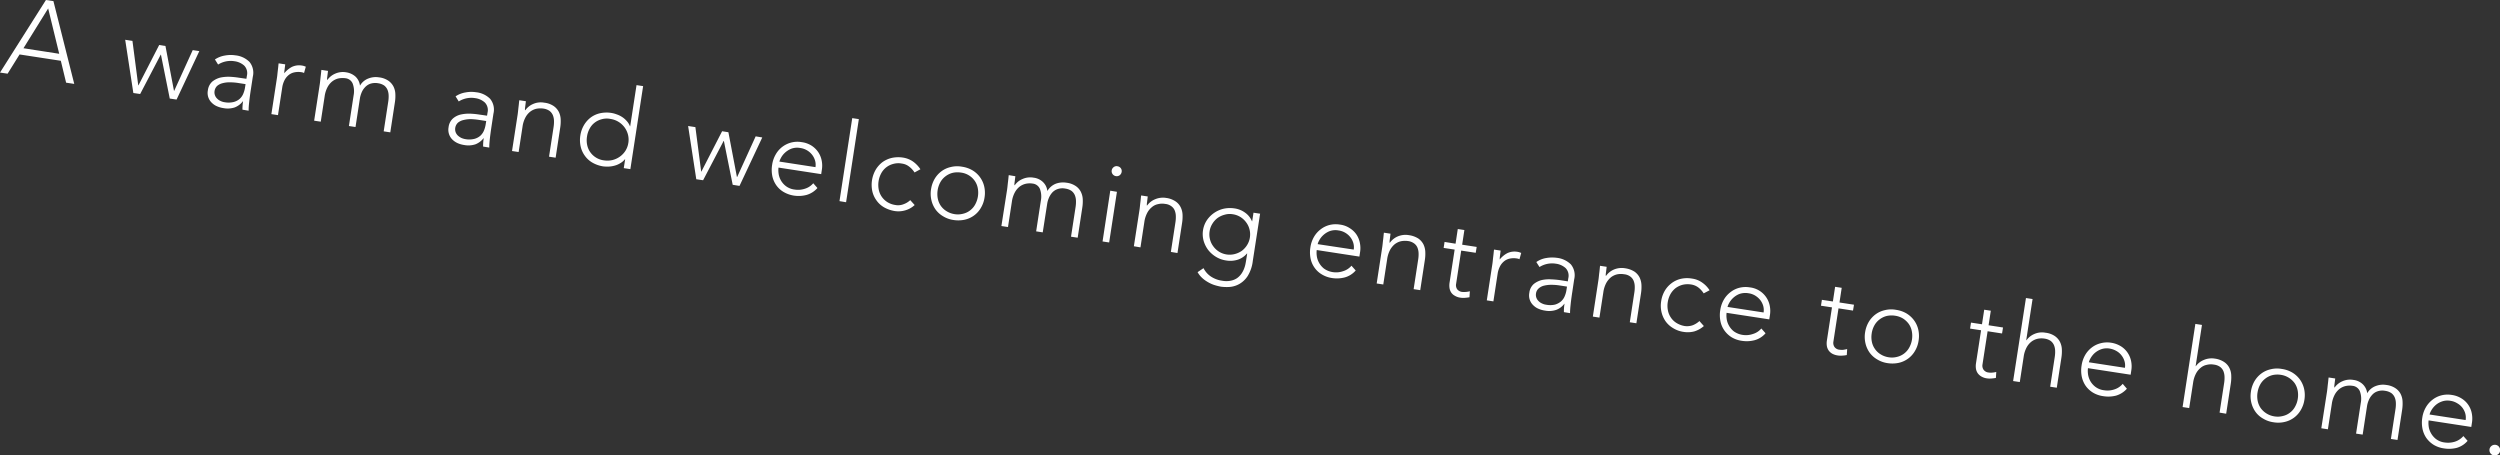
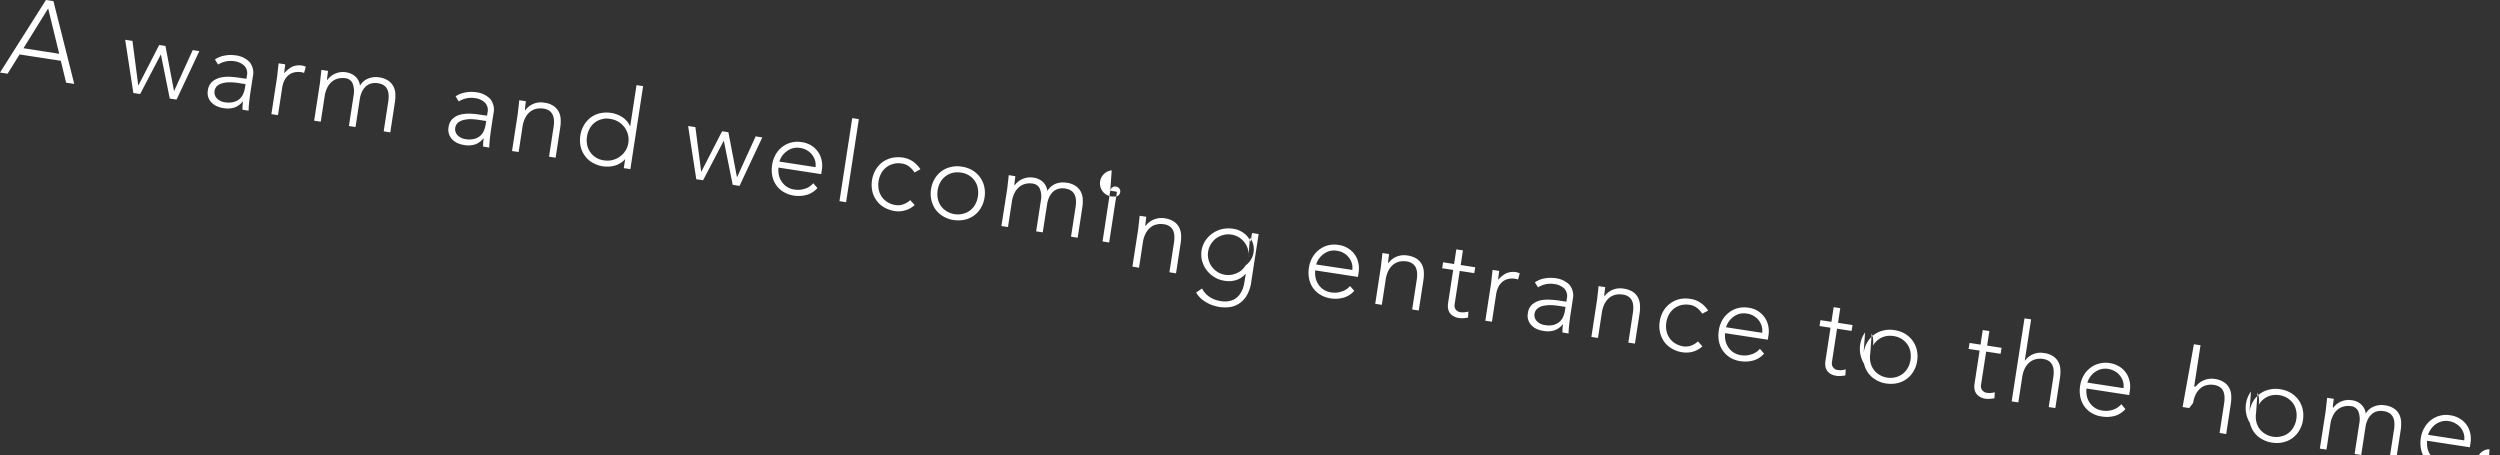
<svg xmlns="http://www.w3.org/2000/svg" width="224.969" height="40.97" viewBox="0 0 224.969 40.97">
  <rect x="0" y="0" width="224.969" height="40.97" fill="#333333" stroke="none" />
  <defs>
    <style>
      .cls-1 {
        fill: #fff;
        fill-rule: evenodd;
      }
    </style>
  </defs>
-   <path id="text03_2.svg" class="cls-1" d="M639.134,2444l0.673,0.1,1.874,7.45-0.732-.11-0.476-1.97-3.712-.57-1.077,1.73-0.684-.1Zm0.2,0.76-2.223,3.58,3.217,0.5Zm6.932,2.82,0.653,0.1,0.521,4h0.02l1.864-3.63,0.565,0.09,0.767,4.03h0.021l1.666-3.66,0.594,0.09-2.048,4.36-0.613-.09-0.793-3.95h-0.02l-1.85,3.54-0.614-.09Zm11.312,4.45c-0.034.22-.064,0.42-0.088,0.6s-0.044.34-.061,0.5-0.031.29-.041,0.42-0.015.27-.015,0.41l-0.555-.09a4.2,4.2,0,0,1,.055-0.75H656.85a1.681,1.681,0,0,1-.738.55,2.017,2.017,0,0,1-1,.06,2.263,2.263,0,0,1-.572-0.16,1.449,1.449,0,0,1-.479-0.32,1.214,1.214,0,0,1-.355-1.12,1.246,1.246,0,0,1,.4-0.79,1.875,1.875,0,0,1,.729-0.36,3.5,3.5,0,0,1,.862-0.07,7.494,7.494,0,0,1,.784.08l0.693,0.1,0.043-.27a0.982,0.982,0,0,0-.235-0.91,1.61,1.61,0,0,0-.883-0.4,2.117,2.117,0,0,0-1.473.3l-0.285-.46a2.253,2.253,0,0,1,.885-0.35,2.811,2.811,0,0,1,.956-0.02,2.087,2.087,0,0,1,1.267.59,1.533,1.533,0,0,1,.3,1.34Zm-1.13-.56a4.677,4.677,0,0,0-.735-0.06,2.311,2.311,0,0,0-.66.07,1.243,1.243,0,0,0-.5.24,0.784,0.784,0,0,0-.244.47,0.748,0.748,0,0,0,.038.39,0.758,0.758,0,0,0,.2.3,0.958,0.958,0,0,0,.308.21,1.18,1.18,0,0,0,.363.11,1.92,1.92,0,0,0,.8-0.02,1.335,1.335,0,0,0,.546-0.28,1.28,1.28,0,0,0,.329-0.47,2.278,2.278,0,0,0,.157-0.56l0.047-.3Zm3.477-.48c0.014-.09.026-0.19,0.038-0.31s0.027-.25.042-0.38,0.03-.24.039-0.35,0.02-.19.03-0.25l0.593,0.09c-0.019.17-.04,0.34-0.06,0.49a1.473,1.473,0,0,0-.023.31,2.2,2.2,0,0,1,.686-0.57,1.52,1.52,0,0,1,.91-0.12,0.947,0.947,0,0,1,.171.04l0.168,0.06-0.159.57a0.651,0.651,0,0,0-.221-0.07,1.729,1.729,0,0,0-.687.02,1.182,1.182,0,0,0-.518.27,1.435,1.435,0,0,0-.351.47,2.119,2.119,0,0,0-.185.61l-0.383,2.49-0.594-.09Zm3.85,0.59c0.014-.09.026-0.19,0.038-0.31s0.027-.25.042-0.38,0.029-.24.039-0.35,0.02-.19.03-0.25l0.593,0.09c-0.02.17-.041,0.34-0.06,0.49a1.473,1.473,0,0,0-.023.31l0.029,0.01a1.659,1.659,0,0,1,.694-0.56,1.715,1.715,0,0,1,1.012-.12,1.628,1.628,0,0,1,.795.36,1.319,1.319,0,0,1,.429.84,1.474,1.474,0,0,1,.763-0.65,1.8,1.8,0,0,1,.942-0.1,1.877,1.877,0,0,1,.846.3,1.45,1.45,0,0,1,.461.52,1.634,1.634,0,0,1,.171.67,3.568,3.568,0,0,1-.038.74l-0.417,2.72-0.594-.09,0.413-2.69a2.988,2.988,0,0,0,.033-0.55,1.451,1.451,0,0,0-.1-0.49,0.974,0.974,0,0,0-.295-0.39,1.312,1.312,0,0,0-.561-0.21,1.456,1.456,0,0,0-.706.05,1.193,1.193,0,0,0-.48.33,1.562,1.562,0,0,0-.3.48,2.316,2.316,0,0,0-.145.51l-0.394,2.57-0.594-.09,0.422-2.75a1.968,1.968,0,0,0-.076-1.05,0.794,0.794,0,0,0-.658-0.5,1.939,1.939,0,0,0-.637.02,1.438,1.438,0,0,0-.557.27,1.673,1.673,0,0,0-.427.53,2.492,2.492,0,0,0-.251.81l-0.35,2.28-0.594-.09Zm15.46,3.76c-0.034.23-.064,0.43-0.088,0.61s-0.045.34-.061,0.49-0.031.3-.041,0.43-0.016.27-.016,0.41l-0.554-.09a4.283,4.283,0,0,1,.054-0.75h-0.02a1.681,1.681,0,0,1-.738.55,2.02,2.02,0,0,1-1,.06,2.275,2.275,0,0,1-.572-0.16,1.647,1.647,0,0,1-.479-0.32,1.242,1.242,0,0,1-.354-1.12,1.246,1.246,0,0,1,.395-0.79,1.636,1.636,0,0,1,.729-0.36,3.5,3.5,0,0,1,.862-0.07,7.523,7.523,0,0,1,.784.08l0.692,0.1,0.043-.27a0.98,0.98,0,0,0-.236-0.91,1.6,1.6,0,0,0-.881-0.4,2.117,2.117,0,0,0-1.473.3l-0.285-.46a2.247,2.247,0,0,1,.885-0.35,2.805,2.805,0,0,1,.955-0.02,2.084,2.084,0,0,1,1.267.59,1.53,1.53,0,0,1,.3,1.34Zm-1.131-.55a6.309,6.309,0,0,0-.735-0.07,2.7,2.7,0,0,0-.659.08,1.23,1.23,0,0,0-.5.24,0.815,0.815,0,0,0-.207.86,0.852,0.852,0,0,0,.2.3,1.432,1.432,0,0,0,.307.21,1.545,1.545,0,0,0,.364.11,1.92,1.92,0,0,0,.8-0.02,1.325,1.325,0,0,0,.545-0.28,1.294,1.294,0,0,0,.33-0.47,2.408,2.408,0,0,0,.157-0.56l0.047-.3Zm3.478-.48c0.013-.09.025-0.19,0.038-0.31s0.026-.25.042-0.38,0.028-.24.039-0.35,0.02-.19.03-0.25l0.593,0.09c-0.02.17-.041,0.33-0.061,0.49a1.635,1.635,0,0,0-.023.31l0.03,0.01a1.659,1.659,0,0,1,.694-0.56,1.712,1.712,0,0,1,1.011-.12,1.868,1.868,0,0,1,.845.3,1.444,1.444,0,0,1,.462.52,1.666,1.666,0,0,1,.172.67,3.64,3.64,0,0,1-.039.74L685,2458.19l-0.594-.09,0.413-2.69a2.988,2.988,0,0,0,.033-0.55,1.451,1.451,0,0,0-.1-0.49,0.967,0.967,0,0,0-.3-0.39,1.3,1.3,0,0,0-.56-0.21,1.932,1.932,0,0,0-.636.02,1.438,1.438,0,0,0-.557.27,1.66,1.66,0,0,0-.427.53,2.492,2.492,0,0,0-.251.81l-0.35,2.28-0.595-.09Zm9.675,4.02h-0.02a1.506,1.506,0,0,1-.409.35,1.869,1.869,0,0,1-.5.22,2.385,2.385,0,0,1-.535.09,3.121,3.121,0,0,1-.533-0.02,2.83,2.83,0,0,1-.942-0.33,2.144,2.144,0,0,1-.686-0.62,2.233,2.233,0,0,1-.378-0.83,2.626,2.626,0,0,1-.03-1,2.591,2.591,0,0,1,.326-0.93,2.379,2.379,0,0,1,.612-0.69,2.2,2.2,0,0,1,.839-0.38,2.768,2.768,0,0,1,1-.03,2.483,2.483,0,0,1,.515.14,2.1,2.1,0,0,1,.484.24,2.01,2.01,0,0,1,.407.36,1.5,1.5,0,0,1,.283.46h0.02l0.569-3.7,0.594,0.09-1.148,7.47-0.594-.09Zm0.287-1.47a1.829,1.829,0,0,0-.036-0.75,1.9,1.9,0,0,0-.315-0.66,1.929,1.929,0,0,0-1.271-.75,1.677,1.677,0,0,0-.776.03,1.756,1.756,0,0,0-.636.31,1.625,1.625,0,0,0-.451.54,2.051,2.051,0,0,0-.236.71,2.088,2.088,0,0,0,.012.74,1.71,1.71,0,0,0,.271.65,1.775,1.775,0,0,0,1.241.75,2.006,2.006,0,0,0,.775-0.03,1.942,1.942,0,0,0,.665-0.31,1.882,1.882,0,0,0,.5-0.53A1.839,1.839,0,0,0,691.542,2456.86Zm5.379-1.52,0.654,0.1,0.521,4h0.019l1.865-3.63,0.565,0.09,0.768,4.03h0.02l1.666-3.66,0.594,0.1-2.048,4.36-0.613-.1-0.792-3.94-0.021-.01-1.85,3.54-0.614-.09Zm11.636,5.58a2.072,2.072,0,0,1-.972.62,2.8,2.8,0,0,1-1.159.06,2.623,2.623,0,0,1-.922-0.33,2.108,2.108,0,0,1-.657-0.61,2.246,2.246,0,0,1-.353-0.83,2.852,2.852,0,0,1-.013-1,2.6,2.6,0,0,1,.314-0.92,2.238,2.238,0,0,1,2.34-1.12,2.23,2.23,0,0,1,.9.32,2.142,2.142,0,0,1,.6.59,2.084,2.084,0,0,1,.305.75,2.319,2.319,0,0,1,.019.8l-0.064.42-3.84-.59a1.979,1.979,0,0,0,0,.49,1.739,1.739,0,0,0,.185.61,1.715,1.715,0,0,0,.456.55,1.607,1.607,0,0,0,.827.33,1.909,1.909,0,0,0,.914-0.08,1.571,1.571,0,0,0,.744-0.49Zm-0.177-1.88a1.348,1.348,0,0,0-.037-0.59,1.56,1.56,0,0,0-.264-0.52,1.623,1.623,0,0,0-1.057-.61,1.52,1.52,0,0,0-.836.07,1.86,1.86,0,0,0-.58.38,1.689,1.689,0,0,0-.343.46,1.408,1.408,0,0,0-.13.31Zm3.31-4.41,0.594,0.09-1.148,7.48-0.594-.1Zm5.617,7.82a2.06,2.06,0,0,1-.855.48,2.158,2.158,0,0,1-.949.06,2.844,2.844,0,0,1-.943-0.33,2.14,2.14,0,0,1-.685-0.62,2.234,2.234,0,0,1-.379-0.83,2.741,2.741,0,0,1,.3-1.93,2.382,2.382,0,0,1,.613-0.69,2.355,2.355,0,0,1,.839-0.38,2.761,2.761,0,0,1,1-.03,2.156,2.156,0,0,1,.9.35,2.64,2.64,0,0,1,.677.7l-0.53.29a2.032,2.032,0,0,0-.5-0.54,1.329,1.329,0,0,0-.637-0.26,1.677,1.677,0,0,0-.776.03,1.759,1.759,0,0,0-.635.31,1.721,1.721,0,0,0-.452.54,2.218,2.218,0,0,0-.224,1.45,1.71,1.71,0,0,0,.271.65,1.751,1.751,0,0,0,.512.49,1.873,1.873,0,0,0,.73.26,1.327,1.327,0,0,0,.714-0.07,1.71,1.71,0,0,0,.61-0.37Zm1.475-1.42a2.623,2.623,0,0,1,.326-0.94,2.339,2.339,0,0,1,.612-0.68,2.207,2.207,0,0,1,.839-0.38,2.377,2.377,0,0,1,1-.03,2.575,2.575,0,0,1,.937.32,2.289,2.289,0,0,1,1.069,1.46,2.574,2.574,0,0,1,.03.99,2.508,2.508,0,0,1-.327.93,2.208,2.208,0,0,1-.617.69,2.243,2.243,0,0,1-.839.38,2.727,2.727,0,0,1-.991.03,2.458,2.458,0,0,1-.943-0.33,2.221,2.221,0,0,1-.685-0.61,2.354,2.354,0,0,1-.378-0.84A2.554,2.554,0,0,1,718.782,2461.03Zm0.593,0.09a2.163,2.163,0,0,0,.013.75,1.76,1.76,0,0,0,.27.65,1.732,1.732,0,0,0,.512.48,1.888,1.888,0,0,0,.73.27,1.815,1.815,0,0,0,.775-0.04,1.615,1.615,0,0,0,.636-0.31,1.64,1.64,0,0,0,.452-0.54,2.2,2.2,0,0,0,.223-1.45,1.693,1.693,0,0,0-.27-0.65,1.78,1.78,0,0,0-1.242-.75,1.994,1.994,0,0,0-.775.03,1.783,1.783,0,0,0-.636.32,1.7,1.7,0,0,0-.452.53A2.193,2.193,0,0,0,719.375,2461.12Zm6.251-.06c0.013-.09.026-0.19,0.038-0.31s0.026-.25.042-0.38,0.029-.24.039-0.35,0.02-.2.029-0.26l0.594,0.1c-0.02.17-.041,0.33-0.06,0.49a1.467,1.467,0,0,0-.024.31l0.03,0.01a1.581,1.581,0,0,1,.694-0.56,1.711,1.711,0,0,1,1.011-.12,1.466,1.466,0,0,1,.8.36,1.314,1.314,0,0,1,.428.84,1.545,1.545,0,0,1,.764-0.66,1.9,1.9,0,0,1,.942-0.09,1.873,1.873,0,0,1,.845.3,1.367,1.367,0,0,1,.462.52,1.666,1.666,0,0,1,.172.67,3.64,3.64,0,0,1-.039.74l-0.417,2.72-0.6-.09,0.414-2.69a2.95,2.95,0,0,0,.032-0.55,1.4,1.4,0,0,0-.1-0.49,0.976,0.976,0,0,0-.3-0.39,1.307,1.307,0,0,0-.56-0.21,1.344,1.344,0,0,0-.706.05,1.167,1.167,0,0,0-.48.32,1.74,1.74,0,0,0-.3.49,2.122,2.122,0,0,0-.144.51l-0.4,2.57-0.593-.09,0.421-2.75a1.969,1.969,0,0,0-.075-1.05,0.8,0.8,0,0,0-.659-0.5,1.7,1.7,0,0,0-.636.02,1.438,1.438,0,0,0-.557.27,1.658,1.658,0,0,0-.426.53,2.468,2.468,0,0,0-.252.81l-0.35,2.28-0.594-.09Zm9.283,0.1,0.6,0.1-0.7,4.56-0.594-.09Zm0.131-1.83a0.426,0.426,0,0,1,.177-0.29,0.4,0.4,0,0,1,.336-0.08,0.464,0.464,0,0,1,.3.17,0.436,0.436,0,0,1,.08.34,0.47,0.47,0,0,1-.177.3,0.442,0.442,0,0,1-.336.08A0.45,0.45,0,0,1,735.04,2459.33Zm2.5,3.55c0.014-.08.026-0.19,0.038-0.31s0.027-.25.042-0.37,0.029-.25.039-0.36,0.02-.19.03-0.25l0.593,0.09c-0.02.17-.041,0.34-0.06,0.5a1.442,1.442,0,0,0-.023.31h0.029a1.641,1.641,0,0,1,.694-0.55,1.8,1.8,0,0,1,1.012-.13,2,2,0,0,1,.845.31,1.373,1.373,0,0,1,.461.52,1.662,1.662,0,0,1,.172.66,3.7,3.7,0,0,1-.039.75l-0.417,2.72-0.594-.1,0.413-2.68a3.041,3.041,0,0,0,.033-0.55,1.459,1.459,0,0,0-.1-0.5,0.882,0.882,0,0,0-.3-0.38,1.1,1.1,0,0,0-.56-0.21,1.516,1.516,0,0,0-.637.02,1.2,1.2,0,0,0-.557.27,1.66,1.66,0,0,0-.427.53,2.509,2.509,0,0,0-.251.8l-0.35,2.29-0.594-.1Zm10.192,4.62a3.307,3.307,0,0,1-.459,1.34,2.175,2.175,0,0,1-.743.71,2.1,2.1,0,0,1-.857.27,3.993,3.993,0,0,1-.786-0.02,4.816,4.816,0,0,1-.669-0.17,3.072,3.072,0,0,1-.6-0.29,2.655,2.655,0,0,1-.493-0.38,2.079,2.079,0,0,1-.359-0.47l0.533-.36a1.978,1.978,0,0,0,.691.77,2.409,2.409,0,0,0,.978.36,2.06,2.06,0,0,0,.785,0,1.543,1.543,0,0,0,.563-0.23,1.641,1.641,0,0,0,.382-0.38,2.152,2.152,0,0,0,.24-0.44,2.622,2.622,0,0,0,.132-0.43c0.027-.13.048-0.25,0.06-0.33l0.1-.63-0.02-.01a1.838,1.838,0,0,1-.8.55,2.221,2.221,0,0,1-1.071.08,2.424,2.424,0,0,1-.922-0.33,2.606,2.606,0,0,1-.7-0.62,2.517,2.517,0,0,1-.41-0.83,2.273,2.273,0,0,1,.279-1.82,2.492,2.492,0,0,1,.639-0.66,2.535,2.535,0,0,1,.855-0.39,2.672,2.672,0,0,1,.979-0.04,2.1,2.1,0,0,1,1,.4,1.782,1.782,0,0,1,.6.76h0.02l0.118-.77,0.594,0.09Zm-0.26-2.13a1.767,1.767,0,0,0-.035-0.73,1.749,1.749,0,0,0-.3-0.63,1.83,1.83,0,0,0-.514-0.48,1.8,1.8,0,0,0-.687-0.25,1.627,1.627,0,0,0-.729.04,1.953,1.953,0,0,0-.634.29,1.861,1.861,0,0,0-.473.52,1.726,1.726,0,0,0-.252.68,1.758,1.758,0,0,0,.035.73,1.715,1.715,0,0,0,.3.63,1.847,1.847,0,0,0,.515.48,1.82,1.82,0,0,0,1.416.21,1.938,1.938,0,0,0,.633-0.29,1.88,1.88,0,0,0,.474-0.52A1.785,1.785,0,0,0,747.475,2465.37Zm9.522,2.97a2,2,0,0,1-.971.62,2.8,2.8,0,0,1-1.16.06,2.446,2.446,0,0,1-.922-0.33,2.094,2.094,0,0,1-.656-0.61,2.163,2.163,0,0,1-.354-0.83,2.852,2.852,0,0,1-.013-1,2.6,2.6,0,0,1,.315-0.92,2.271,2.271,0,0,1,.59-0.68,2.176,2.176,0,0,1,.8-0.4,2.309,2.309,0,0,1,.949-0.04,2.084,2.084,0,0,1,.9.33,1.978,1.978,0,0,1,.6.58,2.084,2.084,0,0,1,.3.75,2.294,2.294,0,0,1,.019.8l-0.064.42-3.84-.59a1.986,1.986,0,0,0,0,.49,1.7,1.7,0,0,0,.185.61,1.747,1.747,0,0,0,.456.56,1.8,1.8,0,0,0,.827.33,1.915,1.915,0,0,0,.914-0.09,1.571,1.571,0,0,0,.744-0.49Zm-0.177-1.88a1.363,1.363,0,0,0-.036-0.59,1.562,1.562,0,0,0-.265-0.52,1.586,1.586,0,0,0-.455-0.4,1.568,1.568,0,0,0-.6-0.21,1.523,1.523,0,0,0-.837.07,1.848,1.848,0,0,0-.58.38,1.689,1.689,0,0,0-.343.46,1.255,1.255,0,0,0-.13.32Zm2.568-.23c0.013-.09.026-0.19,0.038-0.31s0.026-.25.042-0.37,0.028-.25.039-0.36,0.02-.19.029-0.25l0.594,0.09c-0.02.17-.041,0.34-0.061,0.5a1.455,1.455,0,0,0-.022.31h0.029a1.656,1.656,0,0,1,.693-0.56,1.8,1.8,0,0,1,1.013-.12,2.139,2.139,0,0,1,.844.3,1.454,1.454,0,0,1,.462.52,1.692,1.692,0,0,1,.171.67,3.6,3.6,0,0,1-.038.74l-0.417,2.72-0.594-.09,0.413-2.69a2.881,2.881,0,0,0,.033-0.54,1.459,1.459,0,0,0-.1-0.5,0.882,0.882,0,0,0-.295-0.38,1.2,1.2,0,0,0-.56-0.22,1.937,1.937,0,0,0-.637.02,1.449,1.449,0,0,0-.558.27,1.775,1.775,0,0,0-.426.53,2.573,2.573,0,0,0-.251.81l-0.35,2.28-0.594-.09Zm8.41,0.52-1.307-.2-0.456,2.98a0.654,0.654,0,0,0,.094.5,0.676,0.676,0,0,0,.44.24,2.067,2.067,0,0,0,.7-0.06l-0.034.54a3.911,3.911,0,0,1-.4.05,1.679,1.679,0,0,1-.395-0.01,1.332,1.332,0,0,1-.53-0.18,0.907,0.907,0,0,1-.327-0.3,1.032,1.032,0,0,1-.146-0.41,1.622,1.622,0,0,1,.007-0.47l0.457-2.97-0.99-.15,0.082-.54,0.99,0.16,0.2-1.32,0.594,0.09-0.2,1.32,1.307,0.2Zm1.5,1c0.014-.09.026-0.19,0.038-0.31s0.026-.25.042-0.38,0.028-.24.039-0.35,0.02-.19.03-0.25l0.593,0.09c-0.02.17-.041,0.34-0.06,0.49a1.473,1.473,0,0,0-.023.31,2.191,2.191,0,0,1,.686-0.57,1.52,1.52,0,0,1,.91-0.12,0.967,0.967,0,0,1,.171.04l0.167,0.06-0.158.57a0.649,0.649,0,0,0-.222-0.07,1.736,1.736,0,0,0-.688.02,1.185,1.185,0,0,0-.516.27,1.435,1.435,0,0,0-.351.47,2.151,2.151,0,0,0-.186.61l-0.382,2.49-0.594-.09Zm7.194,2.5q-0.051.33-.088,0.6c-0.023.18-.044,0.34-0.06,0.5s-0.031.29-.041,0.43-0.016.26-.016,0.4l-0.554-.09a4.189,4.189,0,0,1,.054-0.75h-0.02a1.61,1.61,0,0,1-.739.55,2.012,2.012,0,0,1-1,.06,2.27,2.27,0,0,1-.573-0.16,1.445,1.445,0,0,1-.478-0.32,1.214,1.214,0,0,1-.355-1.12,1.241,1.241,0,0,1,.395-0.79,1.878,1.878,0,0,1,.728-0.36,3.084,3.084,0,0,1,.863-0.06,7.739,7.739,0,0,1,.783.07l0.694,0.11,0.043-.28a0.985,0.985,0,0,0-.236-0.91,1.6,1.6,0,0,0-.882-0.4,2.122,2.122,0,0,0-1.474.3l-0.285-.45a2.128,2.128,0,0,1,.885-0.36,3.092,3.092,0,0,1,.956-0.02,2.141,2.141,0,0,1,1.267.59,1.539,1.539,0,0,1,.3,1.34Zm-1.13-.56a4.655,4.655,0,0,0-.734-0.06,2.742,2.742,0,0,0-.661.07,1.133,1.133,0,0,0-.5.25,0.737,0.737,0,0,0-.245.46,0.771,0.771,0,0,0,.239.69,0.969,0.969,0,0,0,.308.21,1.172,1.172,0,0,0,.363.11,1.939,1.939,0,0,0,.8-0.01,1.462,1.462,0,0,0,.545-0.29,1.282,1.282,0,0,0,.33-0.47,2.328,2.328,0,0,0,.156-0.55l0.047-.31Zm3.477-.48c0.014-.08.027-0.19,0.039-0.31s0.026-.25.042-0.37,0.029-.25.039-0.36,0.019-.19.029-0.25l0.594,0.09c-0.02.17-.04,0.34-0.061,0.5a1.455,1.455,0,0,0-.022.31h0.029a1.656,1.656,0,0,1,.693-0.56,1.8,1.8,0,0,1,1.012-.12,2.145,2.145,0,0,1,.845.3,1.444,1.444,0,0,1,.462.52,1.755,1.755,0,0,1,.171.67,3.737,3.737,0,0,1-.038.75l-0.418,2.71-0.593-.09,0.412-2.69a2.882,2.882,0,0,0,.034-0.54,1.459,1.459,0,0,0-.1-0.5,0.89,0.89,0,0,0-.295-0.38,1.094,1.094,0,0,0-.561-0.21,1.691,1.691,0,0,0-.635.01,1.433,1.433,0,0,0-.559.27,1.775,1.775,0,0,0-.426.53,2.573,2.573,0,0,0-.251.81l-0.351,2.28-0.593-.09Zm9.488,4.13a2.3,2.3,0,0,1-.854.48,2.324,2.324,0,0,1-.95.05,2.458,2.458,0,0,1-.943-0.33,2.233,2.233,0,0,1-.685-0.61,2.39,2.39,0,0,1-.378-0.84,2.554,2.554,0,0,1-.03-0.99,2.623,2.623,0,0,1,.326-0.94,2.339,2.339,0,0,1,.612-0.68,2.224,2.224,0,0,1,.839-0.39,2.56,2.56,0,0,1,1-.02,2.034,2.034,0,0,1,.9.35,2.412,2.412,0,0,1,.678.7l-0.531.28a2.062,2.062,0,0,0-.494-0.54,1.449,1.449,0,0,0-.639-0.26,1.988,1.988,0,0,0-.774.03,1.938,1.938,0,0,0-.637.31,1.871,1.871,0,0,0-.452.54,2.218,2.218,0,0,0-.236.71,2.106,2.106,0,0,0,.013.74,1.693,1.693,0,0,0,.27.65,1.635,1.635,0,0,0,.513.49,2.051,2.051,0,0,0,.729.27,1.559,1.559,0,0,0,.715-0.07,1.9,1.9,0,0,0,.609-0.38Zm5.552,0.65a1.99,1.99,0,0,1-.971.62,2.8,2.8,0,0,1-1.159.06,2.442,2.442,0,0,1-.923-0.32,2.261,2.261,0,0,1-.656-0.62,2.16,2.16,0,0,1-.352-0.83,2.8,2.8,0,0,1-.014-1,2.624,2.624,0,0,1,.314-0.92,2.274,2.274,0,0,1,.591-0.68,2.168,2.168,0,0,1,.8-0.4,2.308,2.308,0,0,1,.949-0.04,2.06,2.06,0,0,1,1.8,1.66,2.371,2.371,0,0,1,.019.81l-0.064.41-3.84-.59a1.986,1.986,0,0,0,0,.49,1.679,1.679,0,0,0,.185.61,1.734,1.734,0,0,0,.456.56,1.8,1.8,0,0,0,.826.33,1.914,1.914,0,0,0,.914-0.09,1.569,1.569,0,0,0,.745-0.49Zm-0.177-1.87a1.415,1.415,0,0,0-.035-0.6,1.6,1.6,0,0,0-.265-0.52,1.757,1.757,0,0,0-.456-0.4,1.562,1.562,0,0,0-.6-0.21,1.624,1.624,0,0,0-.837.07,1.822,1.822,0,0,0-.922.84,1.255,1.255,0,0,0-.13.32Zm8.048-.17-1.305-.2-0.458,2.98a0.65,0.65,0,0,0,.1.5,0.63,0.63,0,0,0,.438.24,2.013,2.013,0,0,0,.349.01c0.12-.02.236-0.04,0.349-0.07l-0.033.54a2.309,2.309,0,0,1-.4.05,1.668,1.668,0,0,1-.394-0.01,1.5,1.5,0,0,1-.53-0.17,1.022,1.022,0,0,1-.328-0.31,0.987,0.987,0,0,1-.146-0.4,1.615,1.615,0,0,1,.007-0.47l0.457-2.98-0.99-.15,0.082-.53,0.99,0.15,0.2-1.32,0.594,0.09-0.2,1.32,1.305,0.2Zm1.087,1.96a2.625,2.625,0,0,1,.327-0.94,2.339,2.339,0,0,1,.612-0.68,2.2,2.2,0,0,1,.839-0.38,2.378,2.378,0,0,1,1-.03,2.574,2.574,0,0,1,.938.32,2.36,2.36,0,0,1,.685.62,2.272,2.272,0,0,1,.384.84,2.574,2.574,0,0,1,.029.99,2.49,2.49,0,0,1-.326.93,2.236,2.236,0,0,1-1.456,1.07,2.732,2.732,0,0,1-.992.03,2.442,2.442,0,0,1-.942-0.33,2.237,2.237,0,0,1-.686-0.61,2.354,2.354,0,0,1-.378-0.84A2.573,2.573,0,0,1,802.835,2473.91Zm0.595,0.09a2.14,2.14,0,0,0,.012.75,1.679,1.679,0,0,0,.27.64,1.654,1.654,0,0,0,.512.49,1.888,1.888,0,0,0,.73.27,1.816,1.816,0,0,0,.775-0.04,1.687,1.687,0,0,0,1.087-.85,2.114,2.114,0,0,0,.236-0.7,2.188,2.188,0,0,0-.012-0.75,1.707,1.707,0,0,0-.269-0.65,1.912,1.912,0,0,0-.514-0.49,1.868,1.868,0,0,0-.729-0.26,2,2,0,0,0-.775.03,1.774,1.774,0,0,0-.636.32,1.693,1.693,0,0,0-.451.53A2.124,2.124,0,0,0,803.43,2474Zm11.73,0.01-1.3-.2-0.458,2.97a0.641,0.641,0,0,0,.1.5,0.63,0.63,0,0,0,.438.24,1.35,1.35,0,0,0,.349.01,2,2,0,0,0,.349-0.06l-0.033.54a3.933,3.933,0,0,1-.4.05,1.668,1.668,0,0,1-.394-0.01,1.332,1.332,0,0,1-.53-0.18,1.022,1.022,0,0,1-.328-0.31,0.987,0.987,0,0,1-.146-0.4,1.619,1.619,0,0,1,.007-0.47l0.457-2.97-0.99-.15,0.083-.54,0.989,0.15,0.2-1.31,0.593,0.09-0.2,1.31,1.3,0.2Zm2.151-3.19,0.595,0.09-0.57,3.7,0.02,0.01a1.659,1.659,0,0,1,.694-0.56,1.712,1.712,0,0,1,1.011-.12,1.864,1.864,0,0,1,.845.3,1.444,1.444,0,0,1,.462.52,1.666,1.666,0,0,1,.172.67,3.712,3.712,0,0,1-.038.74l-0.418,2.72-0.594-.09,0.413-2.69a2.988,2.988,0,0,0,.033-0.55,1.425,1.425,0,0,0-.1-0.49,0.979,0.979,0,0,0-.3-0.39,1.3,1.3,0,0,0-.56-0.21,1.7,1.7,0,0,0-.636.02,1.438,1.438,0,0,0-.557.27,1.673,1.673,0,0,0-.427.53,2.492,2.492,0,0,0-.251.81l-0.35,2.28-0.6-.09Zm9.081,8.16a2.062,2.062,0,0,1-.972.62,2.8,2.8,0,0,1-1.158.05,2.436,2.436,0,0,1-.923-0.32,2.217,2.217,0,0,1-.656-0.61,2.293,2.293,0,0,1-.353-0.84,2.8,2.8,0,0,1-.013-0.99,2.656,2.656,0,0,1,.314-0.93,2.274,2.274,0,0,1,.591-0.68,2.155,2.155,0,0,1,.8-0.39,2.3,2.3,0,0,1,.948-0.05,2.383,2.383,0,0,1,.9.33,2.008,2.008,0,0,1,.6.59,2.031,2.031,0,0,1,.305.75,2.289,2.289,0,0,1,.018.8l-0.063.41-3.84-.59a2.061,2.061,0,0,0,0,.5,1.757,1.757,0,0,0,.184.61,1.732,1.732,0,0,0,.457.55,1.6,1.6,0,0,0,.826.33,1.912,1.912,0,0,0,.915-0.08,1.594,1.594,0,0,0,.744-0.5Zm-0.177-1.88a1.324,1.324,0,0,0-.036-0.59,1.5,1.5,0,0,0-.264-0.52,1.453,1.453,0,0,0-.456-0.4,1.765,1.765,0,0,0-.6-0.22,1.517,1.517,0,0,0-.837.08,1.83,1.83,0,0,0-.58.37,2.027,2.027,0,0,0-.343.46,1.418,1.418,0,0,0-.13.32Zm6.34-3.95,0.594,0.09-0.569,3.71H832.6a1.645,1.645,0,0,1,.695-0.55,1.8,1.8,0,0,1,1.011-.13,2,2,0,0,1,.845.31,1.376,1.376,0,0,1,.462.52,1.628,1.628,0,0,1,.17.66,3.629,3.629,0,0,1-.038.75l-0.417,2.72-0.594-.1,0.414-2.68a3.038,3.038,0,0,0,.032-0.55,1.509,1.509,0,0,0-.1-0.5,0.936,0.936,0,0,0-.295-0.38,1.191,1.191,0,0,0-.56-0.21,1.511,1.511,0,0,0-.636.02,1.212,1.212,0,0,0-.558.27,1.66,1.66,0,0,0-.427.53,2.535,2.535,0,0,0-.25.8L832,2480.72l-0.594-.09Zm5,6.08a2.643,2.643,0,0,1,.326-0.94,2.353,2.353,0,0,1,.612-0.68,2.2,2.2,0,0,1,.839-0.38,2.382,2.382,0,0,1,1-.03,2.564,2.564,0,0,1,.936.32,2.339,2.339,0,0,1,.686.62,2.313,2.313,0,0,1,.383.84,2.573,2.573,0,0,1,.031.99,2.526,2.526,0,0,1-.327.93,2.236,2.236,0,0,1-1.456,1.07,2.528,2.528,0,0,1-.992.03,2.448,2.448,0,0,1-.942-0.33,2.115,2.115,0,0,1-.686-0.61,2.39,2.39,0,0,1-.378-0.84A2.554,2.554,0,0,1,837.558,2479.23Zm0.594,0.09a2.14,2.14,0,0,0,.012.75,1.762,1.762,0,0,0,.271.65,1.869,1.869,0,0,0,1.241.75,1.816,1.816,0,0,0,.775-0.04,1.6,1.6,0,0,0,.636-0.31,1.628,1.628,0,0,0,.452-0.54,2.09,2.09,0,0,0,.235-0.7,2.14,2.14,0,0,0-.012-0.75,1.76,1.76,0,0,0-.27-0.65,1.868,1.868,0,0,0-1.242-.75,2,2,0,0,0-.775.03,1.774,1.774,0,0,0-.636.32,1.706,1.706,0,0,0-.451.53A2.124,2.124,0,0,0,838.152,2479.32Zm6.25-.06c0.013-.09.026-0.19,0.039-0.31s0.025-.25.041-0.38,0.029-.24.039-0.35,0.021-.2.029-0.25l0.594,0.09c-0.02.17-.04,0.33-0.061,0.49a1.6,1.6,0,0,0-.022.31l0.029,0.01a1.659,1.659,0,0,1,.694-0.56,1.716,1.716,0,0,1,1.012-.12,1.467,1.467,0,0,1,.795.36,1.324,1.324,0,0,1,.429.84,1.476,1.476,0,0,1,.764-0.65,1.794,1.794,0,0,1,.942-0.1,1.873,1.873,0,0,1,.844.3,1.37,1.37,0,0,1,.463.52,1.649,1.649,0,0,1,.17.67,3.637,3.637,0,0,1-.037.74l-0.418,2.72-0.594-.09,0.413-2.69a2.87,2.87,0,0,0,.033-0.55,1.38,1.38,0,0,0-.1-0.49,0.974,0.974,0,0,0-.3-0.39,1.307,1.307,0,0,0-.561-0.21,1.346,1.346,0,0,0-.706.05,1.1,1.1,0,0,0-.48.33,1.559,1.559,0,0,0-.3.48,2.129,2.129,0,0,0-.146.51l-0.394,2.57-0.594-.09,0.422-2.75a1.958,1.958,0,0,0-.076-1.05,0.8,0.8,0,0,0-.659-0.5,1.689,1.689,0,0,0-.635.02,1.46,1.46,0,0,0-.559.27,1.671,1.671,0,0,0-.426.53,2.517,2.517,0,0,0-.25.81l-0.351,2.28-0.594-.09Zm12.654,4.41a2.007,2.007,0,0,1-.971.63,2.8,2.8,0,0,1-1.159.05,2.442,2.442,0,0,1-.923-0.32,2.337,2.337,0,0,1-.655-0.61,2.26,2.26,0,0,1-.353-0.84,2.8,2.8,0,0,1-.015-1,2.6,2.6,0,0,1,.315-0.92,2.285,2.285,0,0,1,.59-0.68,2.169,2.169,0,0,1,.8-0.4,2.3,2.3,0,0,1,.948-0.04,2.242,2.242,0,0,1,.9.33,2.005,2.005,0,0,1,.9,1.33,2.376,2.376,0,0,1,.018.81l-0.064.41-3.84-.59a2.089,2.089,0,0,0,0,.49,1.643,1.643,0,0,0,.186.61,1.747,1.747,0,0,0,.456.56,1.6,1.6,0,0,0,.826.33,2.04,2.04,0,0,0,.914-0.08,1.663,1.663,0,0,0,.745-0.5Zm-0.177-1.87a1.425,1.425,0,0,0-.035-0.6,1.6,1.6,0,0,0-.265-0.52,1.56,1.56,0,0,0-.456-0.39,1.578,1.578,0,0,0-.6-0.22,1.517,1.517,0,0,0-.837.08,1.658,1.658,0,0,0-.579.37,1.842,1.842,0,0,0-.345.46,1.3,1.3,0,0,0-.13.32Zm2.147,2.63a0.486,0.486,0,0,1,.548-0.4,0.451,0.451,0,0,1,.316.19,0.472,0.472,0,0,1,.087.36,0.441,0.441,0,0,1-.19.31,0.461,0.461,0,0,1-.359.09,0.449,0.449,0,0,1-.314-0.19A0.481,0.481,0,0,1,859.026,2484.43Z" transform="translate(-635 -2444)" />
+   <path id="text03_2.svg" class="cls-1" d="M639.134,2444l0.673,0.1,1.874,7.45-0.732-.11-0.476-1.97-3.712-.57-1.077,1.73-0.684-.1Zm0.2,0.76-2.223,3.58,3.217,0.5Zm6.932,2.82,0.653,0.1,0.521,4h0.02l1.864-3.63,0.565,0.09,0.767,4.03h0.021l1.666-3.66,0.594,0.09-2.048,4.36-0.613-.09-0.793-3.95h-0.02l-1.85,3.54-0.614-.09Zm11.312,4.45c-0.034.22-.064,0.42-0.088,0.6s-0.044.34-.061,0.5-0.031.29-.041,0.42-0.015.27-.015,0.41l-0.555-.09a4.2,4.2,0,0,1,.055-0.75H656.85a1.681,1.681,0,0,1-.738.55,2.017,2.017,0,0,1-1,.06,2.263,2.263,0,0,1-.572-0.16,1.449,1.449,0,0,1-.479-0.32,1.214,1.214,0,0,1-.355-1.12,1.246,1.246,0,0,1,.4-0.79,1.875,1.875,0,0,1,.729-0.36,3.5,3.5,0,0,1,.862-0.07,7.494,7.494,0,0,1,.784.08l0.693,0.1,0.043-.27a0.982,0.982,0,0,0-.235-0.91,1.61,1.61,0,0,0-.883-0.4,2.117,2.117,0,0,0-1.473.3l-0.285-.46a2.253,2.253,0,0,1,.885-0.35,2.811,2.811,0,0,1,.956-0.02,2.087,2.087,0,0,1,1.267.59,1.533,1.533,0,0,1,.3,1.34Zm-1.13-.56a4.677,4.677,0,0,0-.735-0.06,2.311,2.311,0,0,0-.66.07,1.243,1.243,0,0,0-.5.24,0.784,0.784,0,0,0-.244.47,0.748,0.748,0,0,0,.038.39,0.758,0.758,0,0,0,.2.3,0.958,0.958,0,0,0,.308.21,1.18,1.18,0,0,0,.363.11,1.92,1.92,0,0,0,.8-0.02,1.335,1.335,0,0,0,.546-0.28,1.28,1.28,0,0,0,.329-0.47,2.278,2.278,0,0,0,.157-0.56l0.047-.3Zm3.477-.48c0.014-.09.026-0.19,0.038-0.31s0.027-.25.042-0.38,0.03-.24.039-0.35,0.02-.19.03-0.25l0.593,0.09c-0.019.17-.04,0.34-0.06,0.49a1.473,1.473,0,0,0-.023.31,2.2,2.2,0,0,1,.686-0.57,1.52,1.52,0,0,1,.91-0.12,0.947,0.947,0,0,1,.171.04l0.168,0.06-0.159.57a0.651,0.651,0,0,0-.221-0.07,1.729,1.729,0,0,0-.687.02,1.182,1.182,0,0,0-.518.27,1.435,1.435,0,0,0-.351.47,2.119,2.119,0,0,0-.185.61l-0.383,2.49-0.594-.09Zm3.85,0.59c0.014-.09.026-0.19,0.038-0.31s0.027-.25.042-0.38,0.029-.24.039-0.35,0.02-.19.03-0.25l0.593,0.09c-0.02.17-.041,0.34-0.06,0.49a1.473,1.473,0,0,0-.023.31l0.029,0.01a1.659,1.659,0,0,1,.694-0.56,1.715,1.715,0,0,1,1.012-.12,1.628,1.628,0,0,1,.795.36,1.319,1.319,0,0,1,.429.84,1.474,1.474,0,0,1,.763-0.65,1.8,1.8,0,0,1,.942-0.1,1.877,1.877,0,0,1,.846.3,1.45,1.45,0,0,1,.461.52,1.634,1.634,0,0,1,.171.67,3.568,3.568,0,0,1-.038.74l-0.417,2.72-0.594-.09,0.413-2.69a2.988,2.988,0,0,0,.033-0.55,1.451,1.451,0,0,0-.1-0.49,0.974,0.974,0,0,0-.295-0.39,1.312,1.312,0,0,0-.561-0.21,1.456,1.456,0,0,0-.706.05,1.193,1.193,0,0,0-.48.33,1.562,1.562,0,0,0-.3.48,2.316,2.316,0,0,0-.145.51l-0.394,2.57-0.594-.09,0.422-2.75a1.968,1.968,0,0,0-.076-1.05,0.794,0.794,0,0,0-.658-0.5,1.939,1.939,0,0,0-.637.02,1.438,1.438,0,0,0-.557.27,1.673,1.673,0,0,0-.427.53,2.492,2.492,0,0,0-.251.81l-0.35,2.28-0.594-.09Zm15.46,3.76c-0.034.23-.064,0.43-0.088,0.61s-0.045.34-.061,0.49-0.031.3-.041,0.43-0.016.27-.016,0.41l-0.554-.09a4.283,4.283,0,0,1,.054-0.75h-0.02a1.681,1.681,0,0,1-.738.55,2.02,2.02,0,0,1-1,.06,2.275,2.275,0,0,1-.572-0.16,1.647,1.647,0,0,1-.479-0.32,1.242,1.242,0,0,1-.354-1.12,1.246,1.246,0,0,1,.395-0.79,1.636,1.636,0,0,1,.729-0.36,3.5,3.5,0,0,1,.862-0.07,7.523,7.523,0,0,1,.784.08l0.692,0.1,0.043-.27a0.98,0.98,0,0,0-.236-0.91,1.6,1.6,0,0,0-.881-0.4,2.117,2.117,0,0,0-1.473.3l-0.285-.46a2.247,2.247,0,0,1,.885-0.35,2.805,2.805,0,0,1,.955-0.02,2.084,2.084,0,0,1,1.267.59,1.53,1.53,0,0,1,.3,1.34Zm-1.131-.55a6.309,6.309,0,0,0-.735-0.07,2.7,2.7,0,0,0-.659.08,1.23,1.23,0,0,0-.5.24,0.815,0.815,0,0,0-.207.86,0.852,0.852,0,0,0,.2.3,1.432,1.432,0,0,0,.307.21,1.545,1.545,0,0,0,.364.11,1.92,1.92,0,0,0,.8-0.02,1.325,1.325,0,0,0,.545-0.28,1.294,1.294,0,0,0,.33-0.47,2.408,2.408,0,0,0,.157-0.56l0.047-.3Zm3.478-.48c0.013-.09.025-0.19,0.038-0.31s0.026-.25.042-0.38,0.028-.24.039-0.35,0.02-.19.03-0.25l0.593,0.09c-0.02.17-.041,0.33-0.061,0.49a1.635,1.635,0,0,0-.023.31l0.03,0.01a1.659,1.659,0,0,1,.694-0.56,1.712,1.712,0,0,1,1.011-.12,1.868,1.868,0,0,1,.845.3,1.444,1.444,0,0,1,.462.52,1.666,1.666,0,0,1,.172.67,3.64,3.64,0,0,1-.039.74L685,2458.19l-0.594-.09,0.413-2.69a2.988,2.988,0,0,0,.033-0.55,1.451,1.451,0,0,0-.1-0.49,0.967,0.967,0,0,0-.3-0.39,1.3,1.3,0,0,0-.56-0.21,1.932,1.932,0,0,0-.636.02,1.438,1.438,0,0,0-.557.27,1.66,1.66,0,0,0-.427.53,2.492,2.492,0,0,0-.251.81l-0.35,2.28-0.595-.09Zm9.675,4.02h-0.02a1.506,1.506,0,0,1-.409.35,1.869,1.869,0,0,1-.5.22,2.385,2.385,0,0,1-.535.09,3.121,3.121,0,0,1-.533-0.02,2.83,2.83,0,0,1-.942-0.33,2.144,2.144,0,0,1-.686-0.62,2.233,2.233,0,0,1-.378-0.83,2.626,2.626,0,0,1-.03-1,2.591,2.591,0,0,1,.326-0.93,2.379,2.379,0,0,1,.612-0.69,2.2,2.2,0,0,1,.839-0.38,2.768,2.768,0,0,1,1-.03,2.483,2.483,0,0,1,.515.14,2.1,2.1,0,0,1,.484.24,2.01,2.01,0,0,1,.407.36,1.5,1.5,0,0,1,.283.46h0.02l0.569-3.7,0.594,0.09-1.148,7.47-0.594-.09Zm0.287-1.47a1.829,1.829,0,0,0-.036-0.75,1.9,1.9,0,0,0-.315-0.66,1.929,1.929,0,0,0-1.271-.75,1.677,1.677,0,0,0-.776.03,1.756,1.756,0,0,0-.636.31,1.625,1.625,0,0,0-.451.54,2.051,2.051,0,0,0-.236.71,2.088,2.088,0,0,0,.012.74,1.71,1.71,0,0,0,.271.65,1.775,1.775,0,0,0,1.241.75,2.006,2.006,0,0,0,.775-0.03,1.942,1.942,0,0,0,.665-0.31,1.882,1.882,0,0,0,.5-0.53A1.839,1.839,0,0,0,691.542,2456.86Zm5.379-1.52,0.654,0.1,0.521,4h0.019l1.865-3.63,0.565,0.09,0.768,4.03h0.02l1.666-3.66,0.594,0.1-2.048,4.36-0.613-.1-0.792-3.94-0.021-.01-1.85,3.54-0.614-.09Zm11.636,5.58a2.072,2.072,0,0,1-.972.62,2.8,2.8,0,0,1-1.159.06,2.623,2.623,0,0,1-.922-0.33,2.108,2.108,0,0,1-.657-0.61,2.246,2.246,0,0,1-.353-0.83,2.852,2.852,0,0,1-.013-1,2.6,2.6,0,0,1,.314-0.92,2.238,2.238,0,0,1,2.34-1.12,2.23,2.23,0,0,1,.9.32,2.142,2.142,0,0,1,.6.59,2.084,2.084,0,0,1,.305.75,2.319,2.319,0,0,1,.019.8l-0.064.42-3.84-.59a1.979,1.979,0,0,0,0,.49,1.739,1.739,0,0,0,.185.61,1.715,1.715,0,0,0,.456.55,1.607,1.607,0,0,0,.827.33,1.909,1.909,0,0,0,.914-0.08,1.571,1.571,0,0,0,.744-0.49Zm-0.177-1.88a1.348,1.348,0,0,0-.037-0.59,1.56,1.56,0,0,0-.264-0.52,1.623,1.623,0,0,0-1.057-.61,1.52,1.52,0,0,0-.836.07,1.86,1.86,0,0,0-.58.38,1.689,1.689,0,0,0-.343.46,1.408,1.408,0,0,0-.13.31Zm3.31-4.41,0.594,0.09-1.148,7.48-0.594-.1Zm5.617,7.82a2.06,2.06,0,0,1-.855.48,2.158,2.158,0,0,1-.949.06,2.844,2.844,0,0,1-.943-0.33,2.14,2.14,0,0,1-.685-0.62,2.234,2.234,0,0,1-.379-0.83,2.741,2.741,0,0,1,.3-1.93,2.382,2.382,0,0,1,.613-0.69,2.355,2.355,0,0,1,.839-0.38,2.761,2.761,0,0,1,1-.03,2.156,2.156,0,0,1,.9.35,2.64,2.64,0,0,1,.677.7l-0.53.29a2.032,2.032,0,0,0-.5-0.54,1.329,1.329,0,0,0-.637-0.26,1.677,1.677,0,0,0-.776.03,1.759,1.759,0,0,0-.635.31,1.721,1.721,0,0,0-.452.54,2.218,2.218,0,0,0-.224,1.45,1.71,1.71,0,0,0,.271.65,1.751,1.751,0,0,0,.512.49,1.873,1.873,0,0,0,.73.26,1.327,1.327,0,0,0,.714-0.07,1.71,1.71,0,0,0,.61-0.37Zm1.475-1.42a2.623,2.623,0,0,1,.326-0.94,2.339,2.339,0,0,1,.612-0.68,2.207,2.207,0,0,1,.839-0.38,2.377,2.377,0,0,1,1-.03,2.575,2.575,0,0,1,.937.32,2.289,2.289,0,0,1,1.069,1.46,2.574,2.574,0,0,1,.03.99,2.508,2.508,0,0,1-.327.93,2.208,2.208,0,0,1-.617.69,2.243,2.243,0,0,1-.839.38,2.727,2.727,0,0,1-.991.03,2.458,2.458,0,0,1-.943-0.33,2.221,2.221,0,0,1-.685-0.61,2.354,2.354,0,0,1-.378-0.84A2.554,2.554,0,0,1,718.782,2461.03Zm0.593,0.09a2.163,2.163,0,0,0,.013.75,1.76,1.76,0,0,0,.27.65,1.732,1.732,0,0,0,.512.48,1.888,1.888,0,0,0,.73.27,1.815,1.815,0,0,0,.775-0.04,1.615,1.615,0,0,0,.636-0.31,1.64,1.64,0,0,0,.452-0.54,2.2,2.2,0,0,0,.223-1.45,1.693,1.693,0,0,0-.27-0.65,1.78,1.78,0,0,0-1.242-.75,1.994,1.994,0,0,0-.775.03,1.783,1.783,0,0,0-.636.32,1.7,1.7,0,0,0-.452.53A2.193,2.193,0,0,0,719.375,2461.12Zm6.251-.06c0.013-.09.026-0.19,0.038-0.31s0.026-.25.042-0.38,0.029-.24.039-0.35,0.02-.2.029-0.26l0.594,0.1c-0.02.17-.041,0.33-0.06,0.49a1.467,1.467,0,0,0-.024.31l0.03,0.01a1.581,1.581,0,0,1,.694-0.56,1.711,1.711,0,0,1,1.011-.12,1.466,1.466,0,0,1,.8.36,1.314,1.314,0,0,1,.428.84,1.545,1.545,0,0,1,.764-0.66,1.9,1.9,0,0,1,.942-0.09,1.873,1.873,0,0,1,.845.3,1.367,1.367,0,0,1,.462.52,1.666,1.666,0,0,1,.172.67,3.64,3.64,0,0,1-.039.74l-0.417,2.72-0.6-.09,0.414-2.69a2.95,2.95,0,0,0,.032-0.55,1.4,1.4,0,0,0-.1-0.49,0.976,0.976,0,0,0-.3-0.39,1.307,1.307,0,0,0-.56-0.21,1.344,1.344,0,0,0-.706.05,1.167,1.167,0,0,0-.48.32,1.74,1.74,0,0,0-.3.49,2.122,2.122,0,0,0-.144.51l-0.4,2.57-0.593-.09,0.421-2.75a1.969,1.969,0,0,0-.075-1.05,0.8,0.8,0,0,0-.659-0.5,1.7,1.7,0,0,0-.636.02,1.438,1.438,0,0,0-.557.27,1.658,1.658,0,0,0-.426.53,2.468,2.468,0,0,0-.252.81l-0.35,2.28-0.594-.09Zm9.283,0.1,0.6,0.1-0.7,4.56-0.594-.09Za0.426,0.426,0,0,1,.177-0.29,0.4,0.4,0,0,1,.336-0.08,0.464,0.464,0,0,1,.3.17,0.436,0.436,0,0,1,.08.34,0.47,0.47,0,0,1-.177.3,0.442,0.442,0,0,1-.336.08A0.45,0.45,0,0,1,735.04,2459.33Zm2.5,3.55c0.014-.08.026-0.19,0.038-0.31s0.027-.25.042-0.37,0.029-.25.039-0.36,0.02-.19.03-0.25l0.593,0.09c-0.02.17-.041,0.34-0.06,0.5a1.442,1.442,0,0,0-.023.31h0.029a1.641,1.641,0,0,1,.694-0.55,1.8,1.8,0,0,1,1.012-.13,2,2,0,0,1,.845.31,1.373,1.373,0,0,1,.461.52,1.662,1.662,0,0,1,.172.66,3.7,3.7,0,0,1-.039.75l-0.417,2.72-0.594-.1,0.413-2.68a3.041,3.041,0,0,0,.033-0.55,1.459,1.459,0,0,0-.1-0.5,0.882,0.882,0,0,0-.3-0.38,1.1,1.1,0,0,0-.56-0.21,1.516,1.516,0,0,0-.637.02,1.2,1.2,0,0,0-.557.27,1.66,1.66,0,0,0-.427.53,2.509,2.509,0,0,0-.251.8l-0.35,2.29-0.594-.1Zm10.192,4.62a3.307,3.307,0,0,1-.459,1.34,2.175,2.175,0,0,1-.743.71,2.1,2.1,0,0,1-.857.27,3.993,3.993,0,0,1-.786-0.02,4.816,4.816,0,0,1-.669-0.17,3.072,3.072,0,0,1-.6-0.29,2.655,2.655,0,0,1-.493-0.38,2.079,2.079,0,0,1-.359-0.47l0.533-.36a1.978,1.978,0,0,0,.691.77,2.409,2.409,0,0,0,.978.36,2.06,2.06,0,0,0,.785,0,1.543,1.543,0,0,0,.563-0.23,1.641,1.641,0,0,0,.382-0.38,2.152,2.152,0,0,0,.24-0.44,2.622,2.622,0,0,0,.132-0.43c0.027-.13.048-0.25,0.06-0.33l0.1-.63-0.02-.01a1.838,1.838,0,0,1-.8.55,2.221,2.221,0,0,1-1.071.08,2.424,2.424,0,0,1-.922-0.33,2.606,2.606,0,0,1-.7-0.62,2.517,2.517,0,0,1-.41-0.83,2.273,2.273,0,0,1,.279-1.82,2.492,2.492,0,0,1,.639-0.66,2.535,2.535,0,0,1,.855-0.39,2.672,2.672,0,0,1,.979-0.04,2.1,2.1,0,0,1,1,.4,1.782,1.782,0,0,1,.6.76h0.02l0.118-.77,0.594,0.09Zm-0.26-2.13a1.767,1.767,0,0,0-.035-0.73,1.749,1.749,0,0,0-.3-0.63,1.83,1.83,0,0,0-.514-0.48,1.8,1.8,0,0,0-.687-0.25,1.627,1.627,0,0,0-.729.04,1.953,1.953,0,0,0-.634.29,1.861,1.861,0,0,0-.473.52,1.726,1.726,0,0,0-.252.68,1.758,1.758,0,0,0,.035.73,1.715,1.715,0,0,0,.3.63,1.847,1.847,0,0,0,.515.48,1.82,1.82,0,0,0,1.416.21,1.938,1.938,0,0,0,.633-0.29,1.88,1.88,0,0,0,.474-0.52A1.785,1.785,0,0,0,747.475,2465.37Zm9.522,2.97a2,2,0,0,1-.971.62,2.8,2.8,0,0,1-1.16.06,2.446,2.446,0,0,1-.922-0.33,2.094,2.094,0,0,1-.656-0.61,2.163,2.163,0,0,1-.354-0.83,2.852,2.852,0,0,1-.013-1,2.6,2.6,0,0,1,.315-0.92,2.271,2.271,0,0,1,.59-0.68,2.176,2.176,0,0,1,.8-0.4,2.309,2.309,0,0,1,.949-0.04,2.084,2.084,0,0,1,.9.33,1.978,1.978,0,0,1,.6.58,2.084,2.084,0,0,1,.3.75,2.294,2.294,0,0,1,.019.8l-0.064.42-3.84-.59a1.986,1.986,0,0,0,0,.49,1.7,1.7,0,0,0,.185.61,1.747,1.747,0,0,0,.456.56,1.8,1.8,0,0,0,.827.33,1.915,1.915,0,0,0,.914-0.09,1.571,1.571,0,0,0,.744-0.49Zm-0.177-1.88a1.363,1.363,0,0,0-.036-0.59,1.562,1.562,0,0,0-.265-0.52,1.586,1.586,0,0,0-.455-0.4,1.568,1.568,0,0,0-.6-0.21,1.523,1.523,0,0,0-.837.07,1.848,1.848,0,0,0-.58.38,1.689,1.689,0,0,0-.343.46,1.255,1.255,0,0,0-.13.32Zm2.568-.23c0.013-.09.026-0.19,0.038-0.31s0.026-.25.042-0.37,0.028-.25.039-0.36,0.02-.19.029-0.25l0.594,0.09c-0.02.17-.041,0.34-0.061,0.5a1.455,1.455,0,0,0-.022.31h0.029a1.656,1.656,0,0,1,.693-0.56,1.8,1.8,0,0,1,1.013-.12,2.139,2.139,0,0,1,.844.3,1.454,1.454,0,0,1,.462.52,1.692,1.692,0,0,1,.171.67,3.6,3.6,0,0,1-.038.74l-0.417,2.72-0.594-.09,0.413-2.69a2.881,2.881,0,0,0,.033-0.54,1.459,1.459,0,0,0-.1-0.5,0.882,0.882,0,0,0-.295-0.38,1.2,1.2,0,0,0-.56-0.22,1.937,1.937,0,0,0-.637.02,1.449,1.449,0,0,0-.558.27,1.775,1.775,0,0,0-.426.53,2.573,2.573,0,0,0-.251.81l-0.35,2.28-0.594-.09Zm8.41,0.52-1.307-.2-0.456,2.98a0.654,0.654,0,0,0,.094.5,0.676,0.676,0,0,0,.44.24,2.067,2.067,0,0,0,.7-0.06l-0.034.54a3.911,3.911,0,0,1-.4.05,1.679,1.679,0,0,1-.395-0.01,1.332,1.332,0,0,1-.53-0.18,0.907,0.907,0,0,1-.327-0.3,1.032,1.032,0,0,1-.146-0.41,1.622,1.622,0,0,1,.007-0.47l0.457-2.97-0.99-.15,0.082-.54,0.99,0.16,0.2-1.32,0.594,0.09-0.2,1.32,1.307,0.2Zm1.5,1c0.014-.09.026-0.19,0.038-0.31s0.026-.25.042-0.38,0.028-.24.039-0.35,0.02-.19.03-0.25l0.593,0.09c-0.02.17-.041,0.34-0.06,0.49a1.473,1.473,0,0,0-.023.31,2.191,2.191,0,0,1,.686-0.57,1.52,1.52,0,0,1,.91-0.12,0.967,0.967,0,0,1,.171.04l0.167,0.06-0.158.57a0.649,0.649,0,0,0-.222-0.07,1.736,1.736,0,0,0-.688.02,1.185,1.185,0,0,0-.516.27,1.435,1.435,0,0,0-.351.47,2.151,2.151,0,0,0-.186.61l-0.382,2.49-0.594-.09Zm7.194,2.5q-0.051.33-.088,0.6c-0.023.18-.044,0.34-0.06,0.5s-0.031.29-.041,0.43-0.016.26-.016,0.4l-0.554-.09a4.189,4.189,0,0,1,.054-0.75h-0.02a1.61,1.61,0,0,1-.739.55,2.012,2.012,0,0,1-1,.06,2.27,2.27,0,0,1-.573-0.16,1.445,1.445,0,0,1-.478-0.32,1.214,1.214,0,0,1-.355-1.12,1.241,1.241,0,0,1,.395-0.79,1.878,1.878,0,0,1,.728-0.36,3.084,3.084,0,0,1,.863-0.06,7.739,7.739,0,0,1,.783.07l0.694,0.11,0.043-.28a0.985,0.985,0,0,0-.236-0.91,1.6,1.6,0,0,0-.882-0.4,2.122,2.122,0,0,0-1.474.3l-0.285-.45a2.128,2.128,0,0,1,.885-0.36,3.092,3.092,0,0,1,.956-0.02,2.141,2.141,0,0,1,1.267.59,1.539,1.539,0,0,1,.3,1.34Zm-1.13-.56a4.655,4.655,0,0,0-.734-0.06,2.742,2.742,0,0,0-.661.07,1.133,1.133,0,0,0-.5.25,0.737,0.737,0,0,0-.245.46,0.771,0.771,0,0,0,.239.69,0.969,0.969,0,0,0,.308.21,1.172,1.172,0,0,0,.363.11,1.939,1.939,0,0,0,.8-0.01,1.462,1.462,0,0,0,.545-0.29,1.282,1.282,0,0,0,.33-0.47,2.328,2.328,0,0,0,.156-0.55l0.047-.31Zm3.477-.48c0.014-.08.027-0.19,0.039-0.31s0.026-.25.042-0.37,0.029-.25.039-0.36,0.019-.19.029-0.25l0.594,0.09c-0.02.17-.04,0.34-0.061,0.5a1.455,1.455,0,0,0-.022.31h0.029a1.656,1.656,0,0,1,.693-0.56,1.8,1.8,0,0,1,1.012-.12,2.145,2.145,0,0,1,.845.3,1.444,1.444,0,0,1,.462.52,1.755,1.755,0,0,1,.171.67,3.737,3.737,0,0,1-.038.75l-0.418,2.71-0.593-.09,0.412-2.69a2.882,2.882,0,0,0,.034-0.54,1.459,1.459,0,0,0-.1-0.5,0.89,0.89,0,0,0-.295-0.38,1.094,1.094,0,0,0-.561-0.21,1.691,1.691,0,0,0-.635.01,1.433,1.433,0,0,0-.559.27,1.775,1.775,0,0,0-.426.53,2.573,2.573,0,0,0-.251.81l-0.351,2.28-0.593-.09Zm9.488,4.13a2.3,2.3,0,0,1-.854.48,2.324,2.324,0,0,1-.95.05,2.458,2.458,0,0,1-.943-0.33,2.233,2.233,0,0,1-.685-0.61,2.39,2.39,0,0,1-.378-0.84,2.554,2.554,0,0,1-.03-0.99,2.623,2.623,0,0,1,.326-0.94,2.339,2.339,0,0,1,.612-0.68,2.224,2.224,0,0,1,.839-0.39,2.56,2.56,0,0,1,1-.02,2.034,2.034,0,0,1,.9.35,2.412,2.412,0,0,1,.678.7l-0.531.28a2.062,2.062,0,0,0-.494-0.54,1.449,1.449,0,0,0-.639-0.26,1.988,1.988,0,0,0-.774.03,1.938,1.938,0,0,0-.637.31,1.871,1.871,0,0,0-.452.54,2.218,2.218,0,0,0-.236.71,2.106,2.106,0,0,0,.013.74,1.693,1.693,0,0,0,.27.65,1.635,1.635,0,0,0,.513.49,2.051,2.051,0,0,0,.729.27,1.559,1.559,0,0,0,.715-0.07,1.9,1.9,0,0,0,.609-0.38Zm5.552,0.65a1.99,1.99,0,0,1-.971.62,2.8,2.8,0,0,1-1.159.06,2.442,2.442,0,0,1-.923-0.32,2.261,2.261,0,0,1-.656-0.62,2.16,2.16,0,0,1-.352-0.83,2.8,2.8,0,0,1-.014-1,2.624,2.624,0,0,1,.314-0.92,2.274,2.274,0,0,1,.591-0.68,2.168,2.168,0,0,1,.8-0.4,2.308,2.308,0,0,1,.949-0.04,2.06,2.06,0,0,1,1.8,1.66,2.371,2.371,0,0,1,.019.81l-0.064.41-3.84-.59a1.986,1.986,0,0,0,0,.49,1.679,1.679,0,0,0,.185.61,1.734,1.734,0,0,0,.456.56,1.8,1.8,0,0,0,.826.33,1.914,1.914,0,0,0,.914-0.09,1.569,1.569,0,0,0,.745-0.49Zm-0.177-1.87a1.415,1.415,0,0,0-.035-0.6,1.6,1.6,0,0,0-.265-0.52,1.757,1.757,0,0,0-.456-0.4,1.562,1.562,0,0,0-.6-0.21,1.624,1.624,0,0,0-.837.07,1.822,1.822,0,0,0-.922.84,1.255,1.255,0,0,0-.13.32Zm8.048-.17-1.305-.2-0.458,2.98a0.65,0.65,0,0,0,.1.5,0.63,0.63,0,0,0,.438.24,2.013,2.013,0,0,0,.349.01c0.12-.02.236-0.04,0.349-0.07l-0.033.54a2.309,2.309,0,0,1-.4.05,1.668,1.668,0,0,1-.394-0.01,1.5,1.5,0,0,1-.53-0.17,1.022,1.022,0,0,1-.328-0.31,0.987,0.987,0,0,1-.146-0.4,1.615,1.615,0,0,1,.007-0.47l0.457-2.98-0.99-.15,0.082-.53,0.99,0.15,0.2-1.32,0.594,0.09-0.2,1.32,1.305,0.2Zm1.087,1.96a2.625,2.625,0,0,1,.327-0.94,2.339,2.339,0,0,1,.612-0.68,2.2,2.2,0,0,1,.839-0.38,2.378,2.378,0,0,1,1-.03,2.574,2.574,0,0,1,.938.32,2.36,2.36,0,0,1,.685.62,2.272,2.272,0,0,1,.384.84,2.574,2.574,0,0,1,.029.99,2.49,2.49,0,0,1-.326.93,2.236,2.236,0,0,1-1.456,1.07,2.732,2.732,0,0,1-.992.03,2.442,2.442,0,0,1-.942-0.33,2.237,2.237,0,0,1-.686-0.61,2.354,2.354,0,0,1-.378-0.84A2.573,2.573,0,0,1,802.835,2473.91Zm0.595,0.09a2.14,2.14,0,0,0,.012.75,1.679,1.679,0,0,0,.27.64,1.654,1.654,0,0,0,.512.49,1.888,1.888,0,0,0,.73.27,1.816,1.816,0,0,0,.775-0.04,1.687,1.687,0,0,0,1.087-.85,2.114,2.114,0,0,0,.236-0.7,2.188,2.188,0,0,0-.012-0.75,1.707,1.707,0,0,0-.269-0.65,1.912,1.912,0,0,0-.514-0.49,1.868,1.868,0,0,0-.729-0.26,2,2,0,0,0-.775.03,1.774,1.774,0,0,0-.636.32,1.693,1.693,0,0,0-.451.53A2.124,2.124,0,0,0,803.43,2474Zm11.73,0.01-1.3-.2-0.458,2.97a0.641,0.641,0,0,0,.1.5,0.63,0.63,0,0,0,.438.24,1.35,1.35,0,0,0,.349.01,2,2,0,0,0,.349-0.06l-0.033.54a3.933,3.933,0,0,1-.4.05,1.668,1.668,0,0,1-.394-0.01,1.332,1.332,0,0,1-.53-0.18,1.022,1.022,0,0,1-.328-0.31,0.987,0.987,0,0,1-.146-0.4,1.619,1.619,0,0,1,.007-0.47l0.457-2.97-0.99-.15,0.083-.54,0.989,0.15,0.2-1.31,0.593,0.09-0.2,1.31,1.3,0.2Zm2.151-3.19,0.595,0.09-0.57,3.7,0.02,0.01a1.659,1.659,0,0,1,.694-0.56,1.712,1.712,0,0,1,1.011-.12,1.864,1.864,0,0,1,.845.3,1.444,1.444,0,0,1,.462.52,1.666,1.666,0,0,1,.172.67,3.712,3.712,0,0,1-.038.74l-0.418,2.72-0.594-.09,0.413-2.69a2.988,2.988,0,0,0,.033-0.55,1.425,1.425,0,0,0-.1-0.49,0.979,0.979,0,0,0-.3-0.39,1.3,1.3,0,0,0-.56-0.21,1.7,1.7,0,0,0-.636.02,1.438,1.438,0,0,0-.557.27,1.673,1.673,0,0,0-.427.53,2.492,2.492,0,0,0-.251.81l-0.35,2.28-0.6-.09Zm9.081,8.16a2.062,2.062,0,0,1-.972.62,2.8,2.8,0,0,1-1.158.05,2.436,2.436,0,0,1-.923-0.32,2.217,2.217,0,0,1-.656-0.61,2.293,2.293,0,0,1-.353-0.84,2.8,2.8,0,0,1-.013-0.99,2.656,2.656,0,0,1,.314-0.93,2.274,2.274,0,0,1,.591-0.68,2.155,2.155,0,0,1,.8-0.39,2.3,2.3,0,0,1,.948-0.05,2.383,2.383,0,0,1,.9.33,2.008,2.008,0,0,1,.6.59,2.031,2.031,0,0,1,.305.75,2.289,2.289,0,0,1,.018.8l-0.063.41-3.84-.59a2.061,2.061,0,0,0,0,.5,1.757,1.757,0,0,0,.184.61,1.732,1.732,0,0,0,.457.55,1.6,1.6,0,0,0,.826.33,1.912,1.912,0,0,0,.915-0.08,1.594,1.594,0,0,0,.744-0.5Zm-0.177-1.88a1.324,1.324,0,0,0-.036-0.59,1.5,1.5,0,0,0-.264-0.52,1.453,1.453,0,0,0-.456-0.4,1.765,1.765,0,0,0-.6-0.22,1.517,1.517,0,0,0-.837.08,1.83,1.83,0,0,0-.58.37,2.027,2.027,0,0,0-.343.46,1.418,1.418,0,0,0-.13.32Zm6.34-3.95,0.594,0.09-0.569,3.71H832.6a1.645,1.645,0,0,1,.695-0.55,1.8,1.8,0,0,1,1.011-.13,2,2,0,0,1,.845.31,1.376,1.376,0,0,1,.462.52,1.628,1.628,0,0,1,.17.66,3.629,3.629,0,0,1-.038.75l-0.417,2.72-0.594-.1,0.414-2.68a3.038,3.038,0,0,0,.032-0.55,1.509,1.509,0,0,0-.1-0.5,0.936,0.936,0,0,0-.295-0.38,1.191,1.191,0,0,0-.56-0.21,1.511,1.511,0,0,0-.636.02,1.212,1.212,0,0,0-.558.27,1.66,1.66,0,0,0-.427.53,2.535,2.535,0,0,0-.25.8L832,2480.72l-0.594-.09Zm5,6.08a2.643,2.643,0,0,1,.326-0.94,2.353,2.353,0,0,1,.612-0.68,2.2,2.2,0,0,1,.839-0.38,2.382,2.382,0,0,1,1-.03,2.564,2.564,0,0,1,.936.32,2.339,2.339,0,0,1,.686.62,2.313,2.313,0,0,1,.383.84,2.573,2.573,0,0,1,.031.99,2.526,2.526,0,0,1-.327.93,2.236,2.236,0,0,1-1.456,1.07,2.528,2.528,0,0,1-.992.03,2.448,2.448,0,0,1-.942-0.33,2.115,2.115,0,0,1-.686-0.61,2.39,2.39,0,0,1-.378-0.84A2.554,2.554,0,0,1,837.558,2479.23Zm0.594,0.09a2.14,2.14,0,0,0,.012.75,1.762,1.762,0,0,0,.271.65,1.869,1.869,0,0,0,1.241.75,1.816,1.816,0,0,0,.775-0.04,1.6,1.6,0,0,0,.636-0.31,1.628,1.628,0,0,0,.452-0.54,2.09,2.09,0,0,0,.235-0.7,2.14,2.14,0,0,0-.012-0.75,1.76,1.76,0,0,0-.27-0.65,1.868,1.868,0,0,0-1.242-.75,2,2,0,0,0-.775.03,1.774,1.774,0,0,0-.636.32,1.706,1.706,0,0,0-.451.53A2.124,2.124,0,0,0,838.152,2479.32Zm6.25-.06c0.013-.09.026-0.19,0.039-0.31s0.025-.25.041-0.38,0.029-.24.039-0.35,0.021-.2.029-0.25l0.594,0.09c-0.02.17-.04,0.33-0.061,0.49a1.6,1.6,0,0,0-.022.31l0.029,0.01a1.659,1.659,0,0,1,.694-0.56,1.716,1.716,0,0,1,1.012-.12,1.467,1.467,0,0,1,.795.36,1.324,1.324,0,0,1,.429.84,1.476,1.476,0,0,1,.764-0.65,1.794,1.794,0,0,1,.942-0.1,1.873,1.873,0,0,1,.844.3,1.37,1.37,0,0,1,.463.52,1.649,1.649,0,0,1,.17.67,3.637,3.637,0,0,1-.037.74l-0.418,2.72-0.594-.09,0.413-2.69a2.87,2.87,0,0,0,.033-0.55,1.38,1.38,0,0,0-.1-0.49,0.974,0.974,0,0,0-.3-0.39,1.307,1.307,0,0,0-.561-0.21,1.346,1.346,0,0,0-.706.05,1.1,1.1,0,0,0-.48.33,1.559,1.559,0,0,0-.3.48,2.129,2.129,0,0,0-.146.51l-0.394,2.57-0.594-.09,0.422-2.75a1.958,1.958,0,0,0-.076-1.05,0.8,0.8,0,0,0-.659-0.5,1.689,1.689,0,0,0-.635.02,1.46,1.46,0,0,0-.559.27,1.671,1.671,0,0,0-.426.53,2.517,2.517,0,0,0-.25.81l-0.351,2.28-0.594-.09Zm12.654,4.41a2.007,2.007,0,0,1-.971.63,2.8,2.8,0,0,1-1.159.05,2.442,2.442,0,0,1-.923-0.32,2.337,2.337,0,0,1-.655-0.61,2.26,2.26,0,0,1-.353-0.84,2.8,2.8,0,0,1-.015-1,2.6,2.6,0,0,1,.315-0.92,2.285,2.285,0,0,1,.59-0.68,2.169,2.169,0,0,1,.8-0.4,2.3,2.3,0,0,1,.948-0.04,2.242,2.242,0,0,1,.9.33,2.005,2.005,0,0,1,.9,1.33,2.376,2.376,0,0,1,.018.81l-0.064.41-3.84-.59a2.089,2.089,0,0,0,0,.49,1.643,1.643,0,0,0,.186.61,1.747,1.747,0,0,0,.456.56,1.6,1.6,0,0,0,.826.33,2.04,2.04,0,0,0,.914-0.08,1.663,1.663,0,0,0,.745-0.5Zm-0.177-1.87a1.425,1.425,0,0,0-.035-0.6,1.6,1.6,0,0,0-.265-0.52,1.56,1.56,0,0,0-.456-0.39,1.578,1.578,0,0,0-.6-0.22,1.517,1.517,0,0,0-.837.08,1.658,1.658,0,0,0-.579.37,1.842,1.842,0,0,0-.345.46,1.3,1.3,0,0,0-.13.32Zm2.147,2.63a0.486,0.486,0,0,1,.548-0.4,0.451,0.451,0,0,1,.316.19,0.472,0.472,0,0,1,.087.36,0.441,0.441,0,0,1-.19.31,0.461,0.461,0,0,1-.359.09,0.449,0.449,0,0,1-.314-0.19A0.481,0.481,0,0,1,859.026,2484.43Z" transform="translate(-635 -2444)" />
</svg>